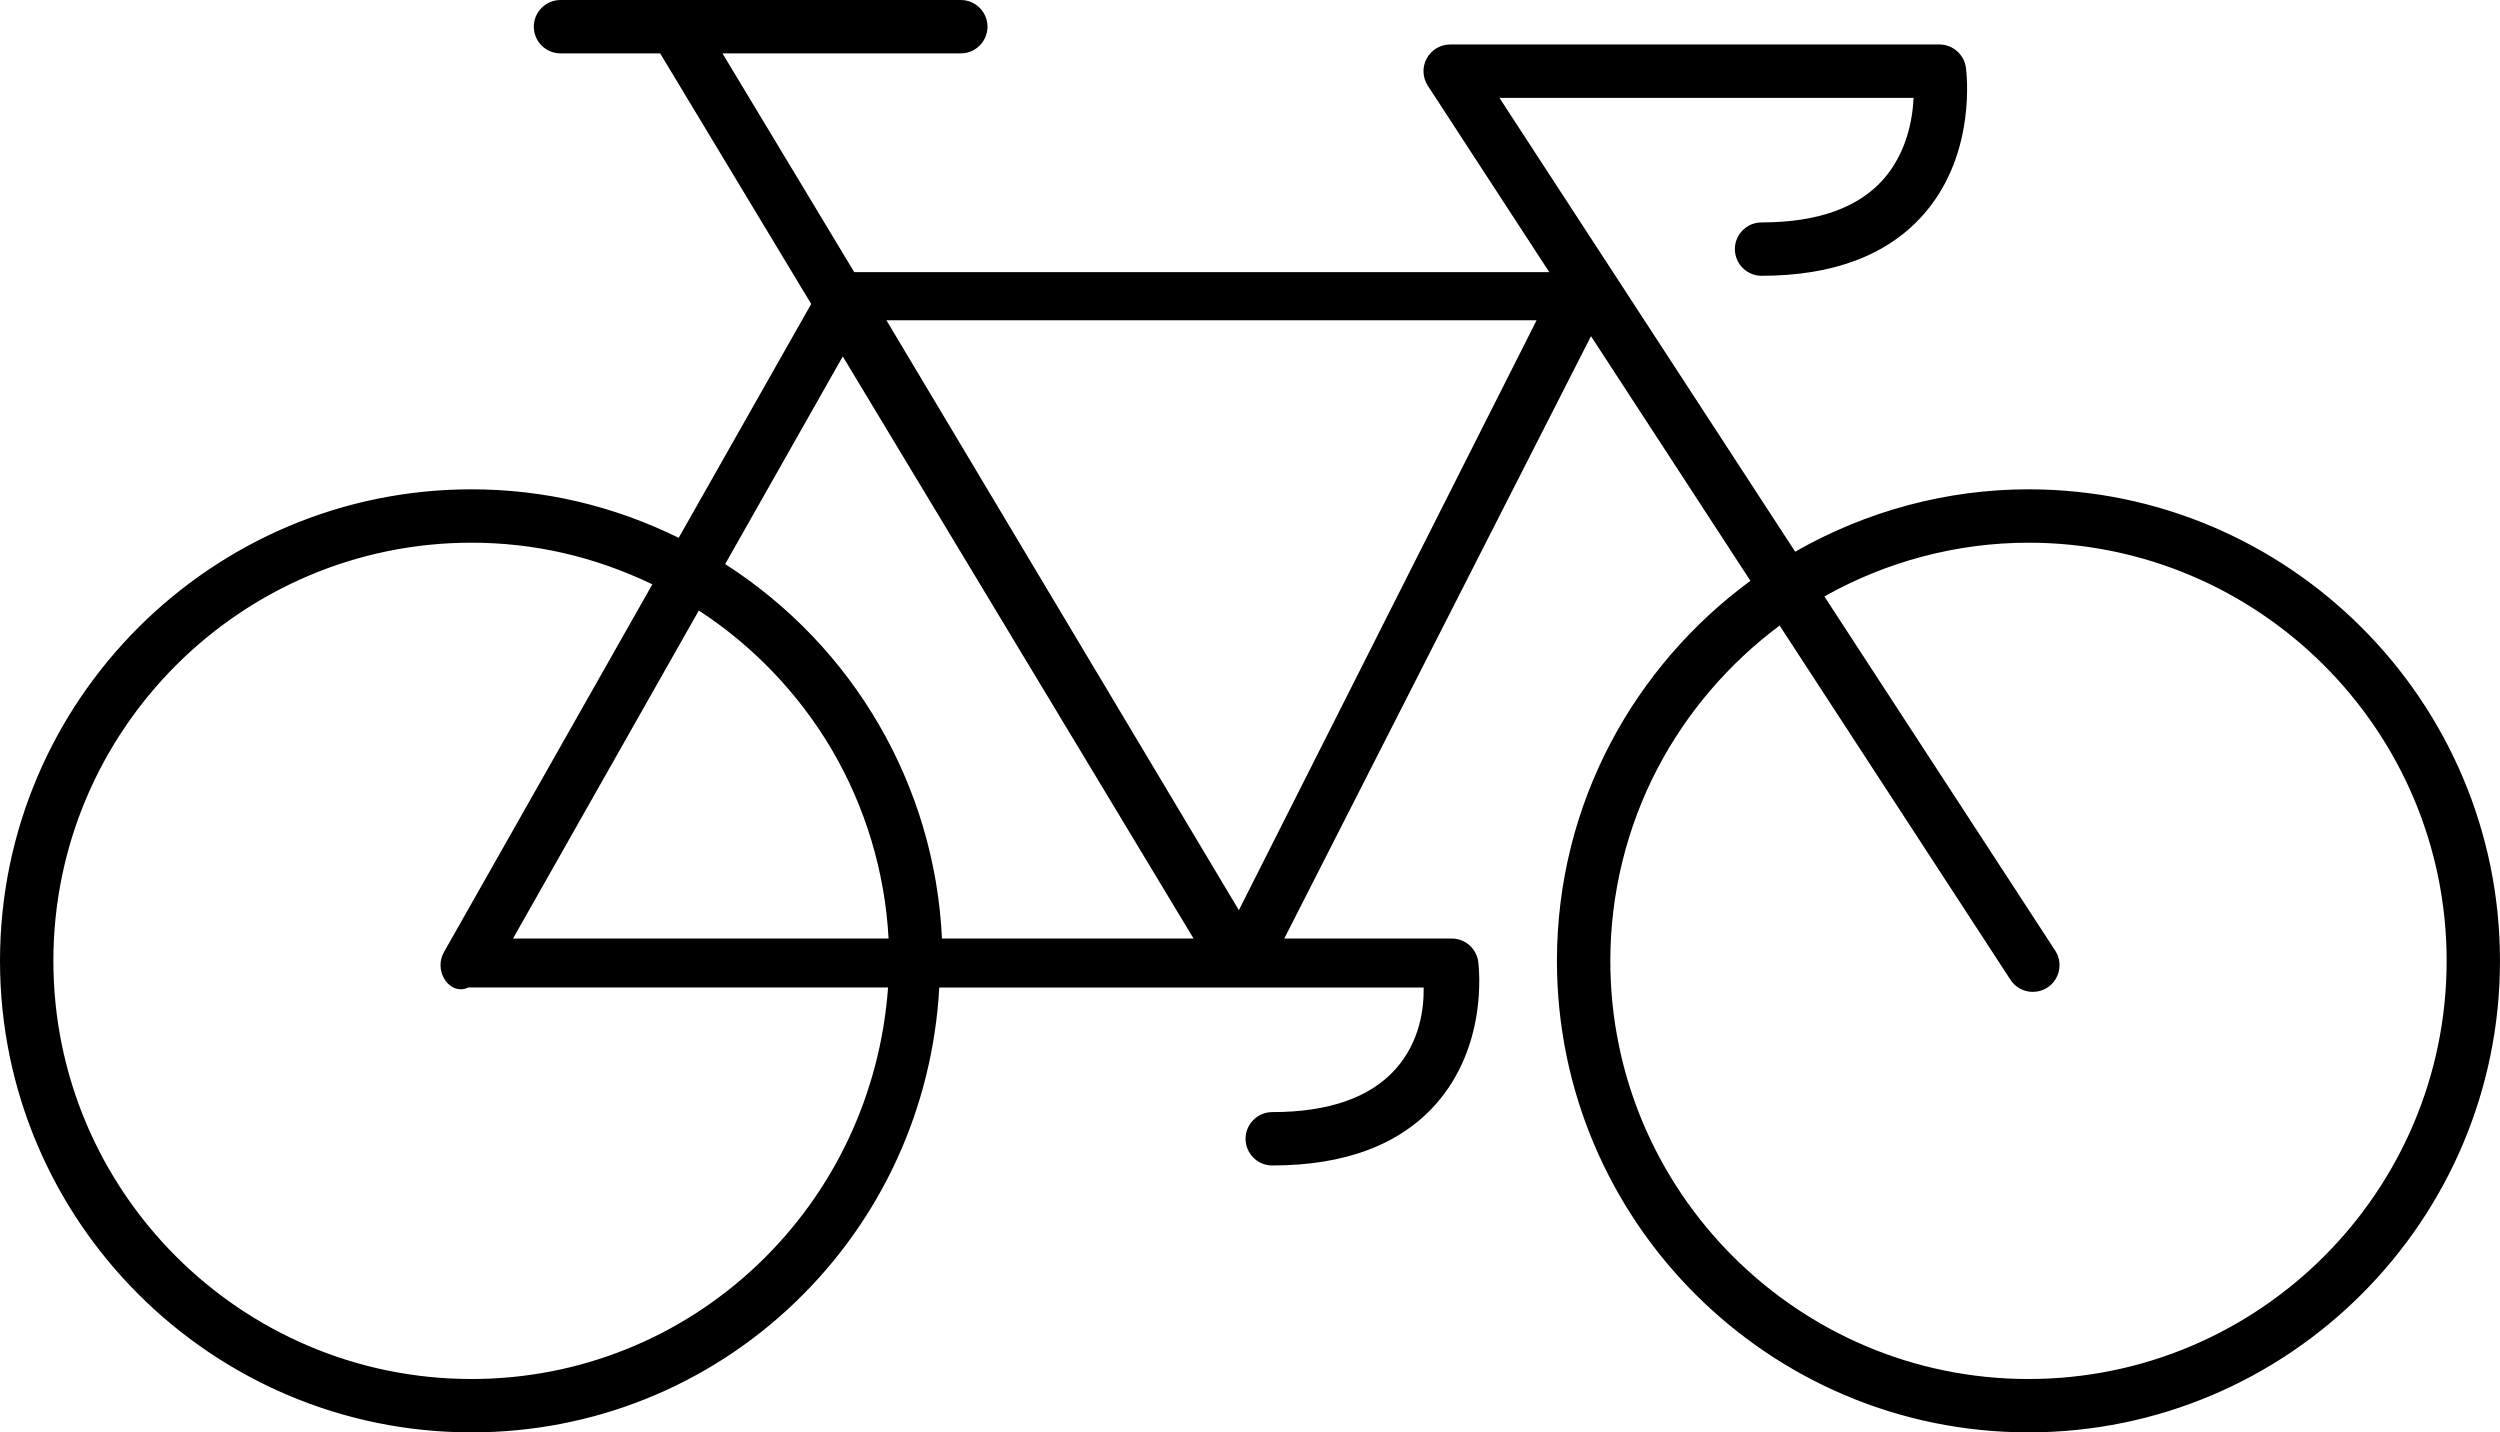
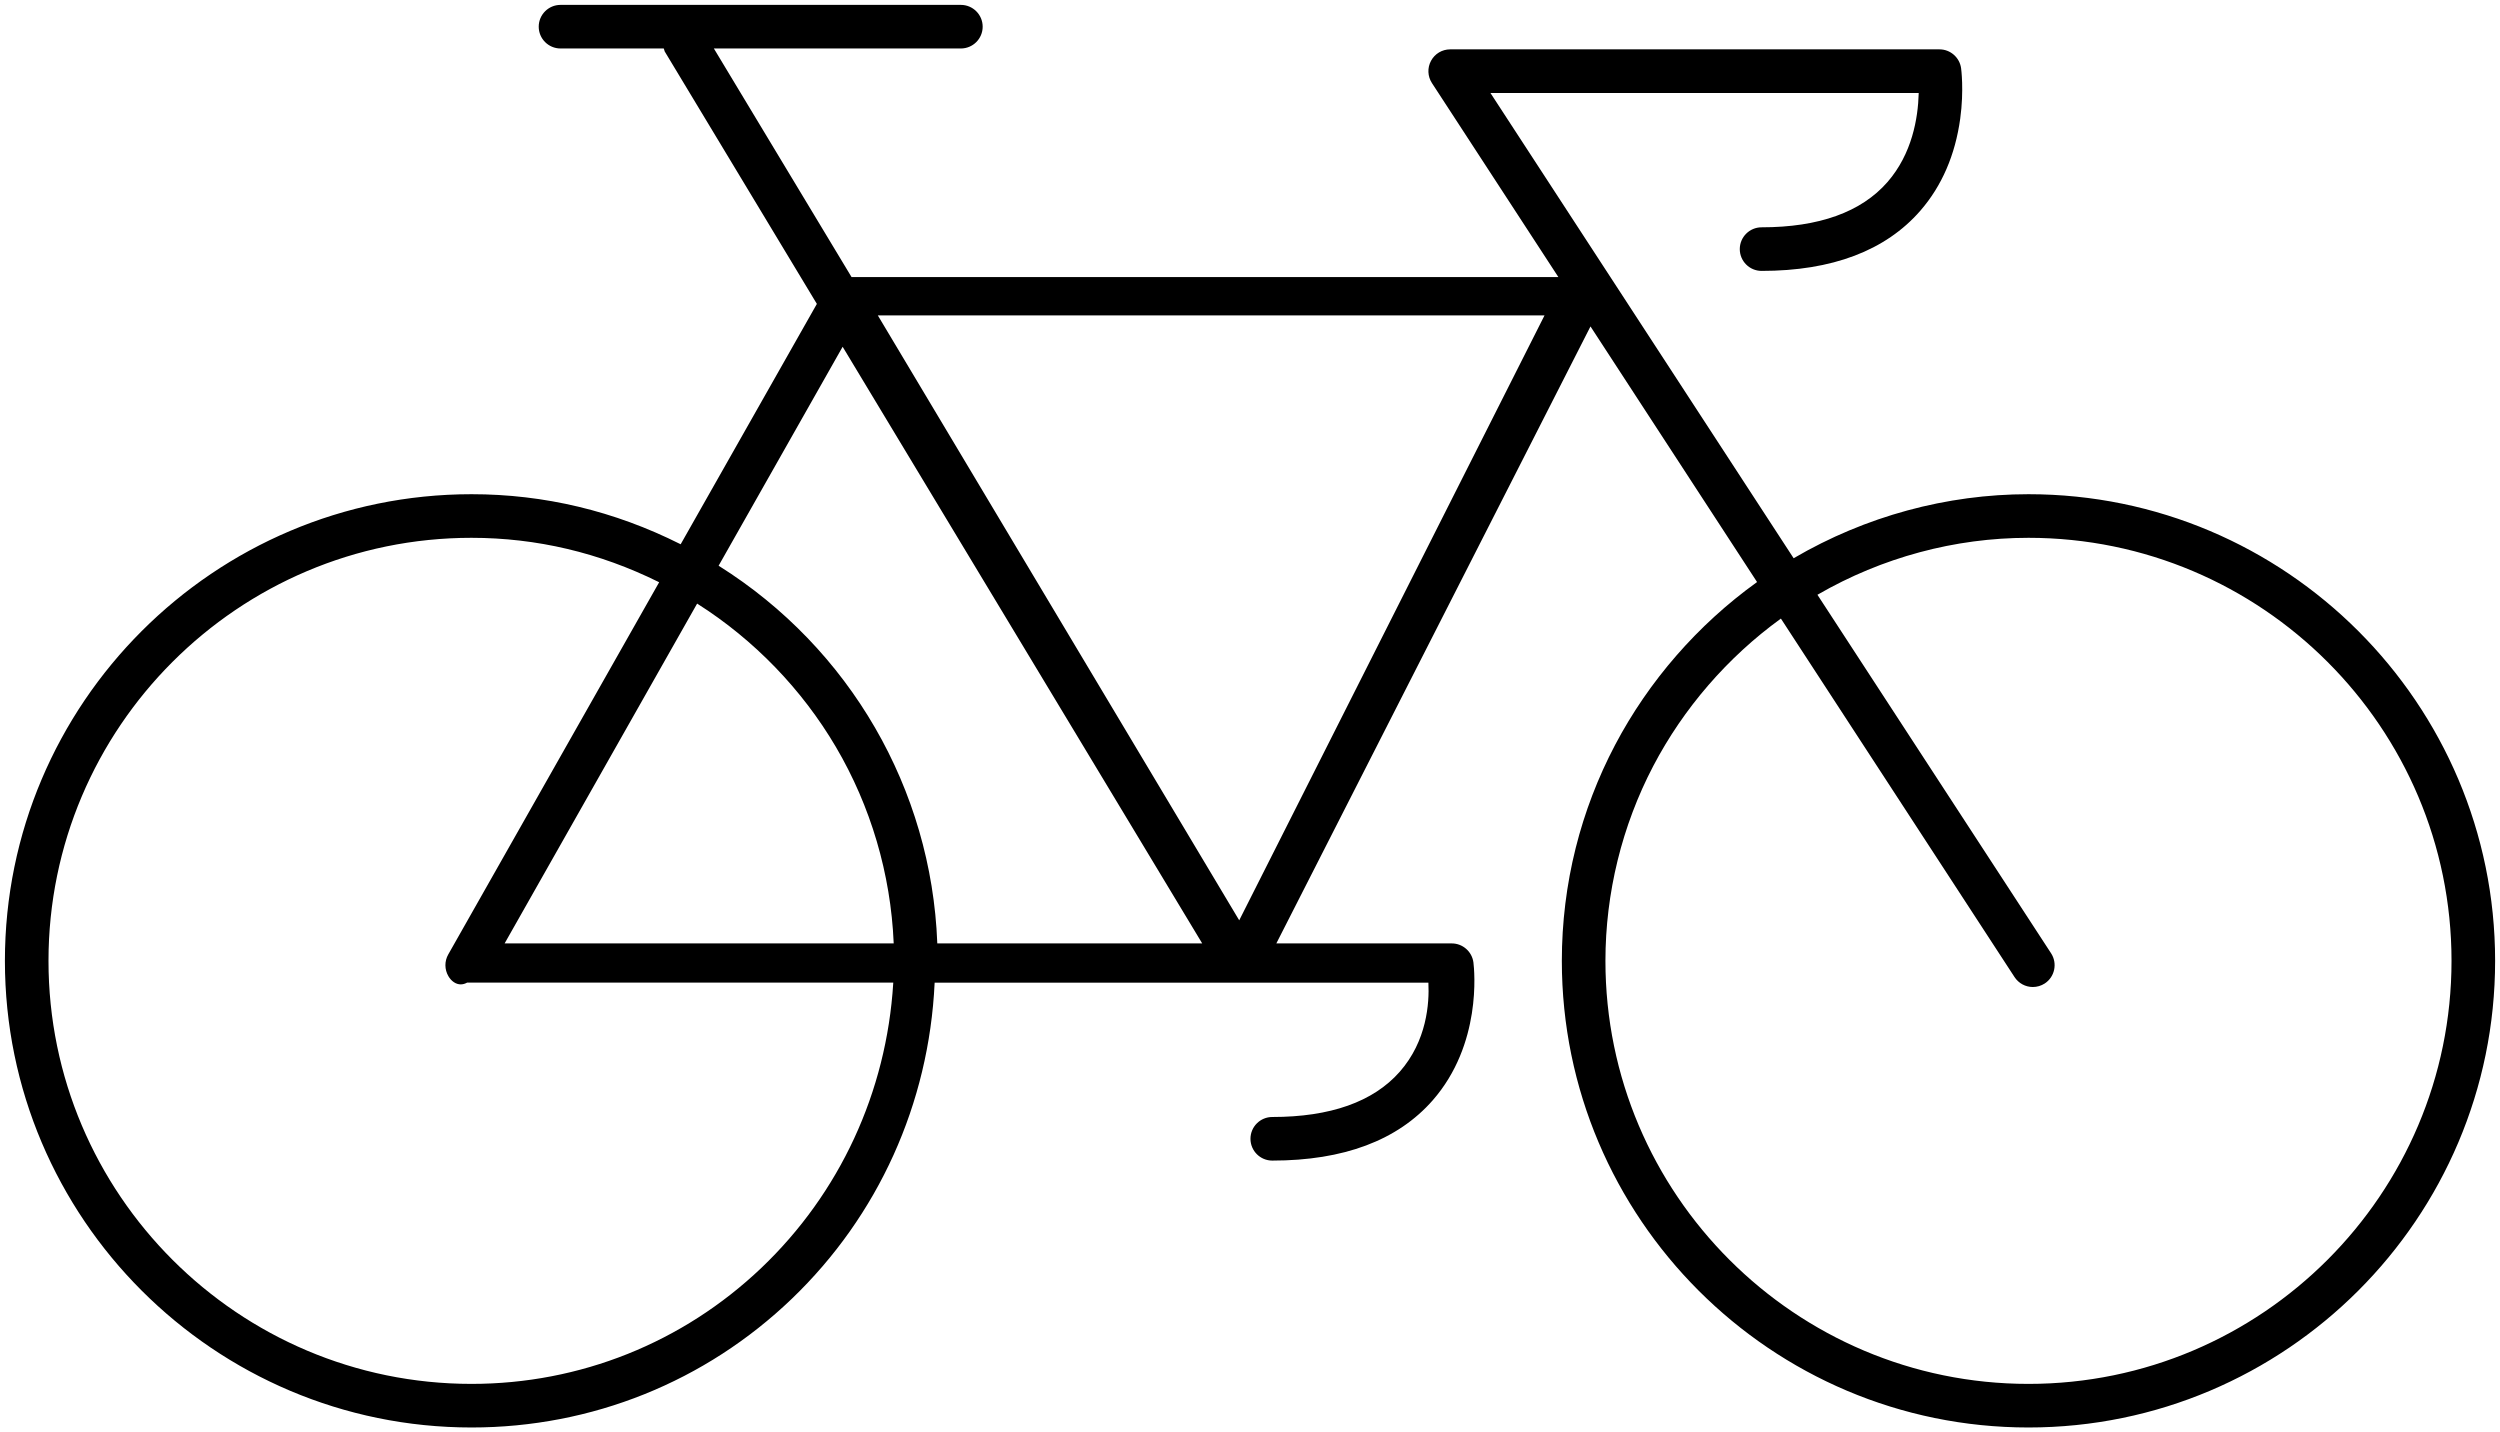
<svg xmlns="http://www.w3.org/2000/svg" id="Ebene_2" data-name="Ebene 2" viewBox="0 0 2814.03 1612.3">
  <g id="Ebene_1-2" data-name="Ebene 1">
    <g>
      <path d="M2283.28,1606.8c-289.63,0-525.26-235.63-525.26-525.25,0-43.05,5.26-85.84,15.64-127.2,10.07-40.17,24.99-79.16,44.33-115.88,37.91-71.98,93.03-135.26,159.39-183.02l.39-.28-187.5-287.73-353.62,694.49h197.5c12.27,0,22.73,9.18,24.34,21.35,1.14,9.29,9.48,92.1-45.84,155.27-39.46,45.01-100.22,67.83-180.59,67.83-13.53,0-24.53-11-24.53-24.53s11-24.54,24.53-24.54c65.41,0,113.65-17.09,143.39-50.79,30.77-34.88,33.49-77.6,32.37-99.96l-.02-.48h-555.76l-.02.48c-6.36,135.73-63.44,261.93-160.73,355.35-97.32,93.44-225.35,144.89-360.51,144.89-289.63,0-525.26-235.63-525.26-525.25s235.63-525.26,525.26-525.26c81.78,0,160.84,18.89,234.96,56.14l.42.21,153.31-270.56L748.19,57.9l-.19-.59c-.09-.26-.18-.58-.26-.92l-.03-.11c-.14-.49-.27-.95-.47-1.4l-.13-.31h-116.19c-13.53,0-24.53-11-24.53-24.53s11-24.54,24.53-24.54h450.65c13.53,0,24.54,11.01,24.54,24.54s-11.01,24.53-24.54,24.53h-278.04l154.97,257.27h795.6l-142.26-218.29c-4.95-7.59-5.35-17.22-1.04-25.12,4.24-7.92,12.5-12.87,21.55-12.87h550.79c12.18,0,22.62,9.11,24.29,21.2.02.14,3.41,24.69-.96,56.63-5.63,41.09-20.75,76.02-44.93,103.82-39.15,44.94-99.27,67.72-178.69,67.72-13.53,0-24.53-11-24.53-24.53s11-24.54,24.53-24.54c64.56,0,112.25-17.14,141.73-50.95,27.7-31.83,34.39-71.82,35.13-99.76v-.5s-482.06,0-482.06,0l341.3,523.72.41-.24c80.47-47,171.73-71.84,263.93-71.84,289.62,0,525.25,235.63,525.25,525.26s-235.63,525.25-525.25,525.25ZM2004.18,696.59c-59.68,43.36-109.21,100.63-143.24,165.62-35.23,67.26-53.85,143.1-53.85,219.34,0,262.57,213.62,476.18,476.19,476.18s476.18-213.61,476.18-476.18-213.61-476.18-476.18-476.18c-82.81,0-164.8,22.08-237.1,63.85l-.46.26,263.02,403.57c7.36,11.35,4.15,26.58-7.16,33.96-4.04,2.61-8.67,3.97-13.41,3.97-8.29,0-15.97-4.16-20.56-11.14l-263.01-403.57-.43.31ZM530.76,605.37c-262.57,0-476.18,213.61-476.18,476.18s213.61,476.18,476.18,476.18c121.96,0,237.79-46.35,326.18-130.51,88.21-84.01,140.95-197.88,148.5-320.65l.03-.53h-479.69l-.1.06c-2.35,1.29-4.73,1.94-7.08,1.94-5.33,0-10.53-3.46-13.9-9.26-4.4-7.53-4.46-16.9-.15-24.44l237.4-418.95-.48-.24c-66.67-33.02-137.57-49.77-210.72-49.77ZM1353.22,1061.92l-404.73-671.6-139.61,246.46.41.26c147.28,92.6,239.13,251.26,245.72,424.41l.02.48h298.19ZM1005.96,1061.92l-.02-.51c-3.29-77.62-25.79-153.91-65.05-220.63-38.21-64.93-92.07-120.63-155.74-161.08l-.45-.29-216.69,382.5h437.95ZM1394.88,1035.92l343.67-680.91h-750.47l406.8,680.91Z" />
-       <path d="M1081.55,11c10.5,0,19.04,8.54,19.04,19.04s-8.54,19.03-19.04,19.03h-287.77l161.6,268.27h808.86l-147.8-226.79c-3.85-5.9-4.16-13.36-.82-19.48,3.3-6.17,9.7-10,16.72-10h550.79c9.45,0,17.55,7.08,18.84,16.45.04.26,3.31,23.91-.96,55.13-5.48,40.01-20.16,73.98-43.63,100.95-38.06,43.68-96.78,65.83-174.54,65.83-10.49,0-19.03-8.54-19.03-19.03s8.54-19.04,19.03-19.04c66.23,0,115.3-17.77,145.88-52.83,28.78-33.07,35.72-74.39,36.48-103.23l.16-6.15h-497.87l349.7,536.61,4.93-2.88c79.63-46.51,169.93-71.09,261.16-71.09,286.59,0,519.75,233.17,519.75,519.76s-233.16,519.75-519.75,519.75-519.76-233.16-519.76-519.75c0-42.57,5.2-84.92,15.47-125.86,9.96-39.72,24.71-78.3,43.86-114.66,37.51-71.22,92.05-133.85,157.74-181.12l4.65-3.35-195.56-300.1-362.01,710.96h206.47c9.52,0,17.64,7.12,18.89,16.57,1.1,8.96,9.26,89.51-44.53,150.93-38.37,43.76-97.74,65.95-176.45,65.95-10.49,0-19.03-8.54-19.03-19.03s8.54-19.04,19.03-19.04c67.06,0,116.68-17.71,147.51-52.65,32.06-36.34,34.9-80.67,33.74-103.87l-.29-5.7h-566.23l-.27,5.72c-6.29,134.33-62.78,259.21-159.05,351.64-96.29,92.45-222.97,143.36-356.7,143.36-286.6,0-519.76-233.16-519.76-519.75s233.16-519.76,519.76-519.76c80.92,0,159.14,18.69,232.49,55.55l5.1,2.56,157.47-277.91L753.22,55.59c-.06-.18-.12-.4-.18-.64-.18-.62-.39-1.4-.77-2.27l-1.57-3.61h-119.8c-10.49,0-19.03-8.54-19.03-19.03s8.54-19.04,19.03-19.04h450.65M1395.29,1047.32l352.2-697.81h-769.1l416.9,697.81M1049.74,1067.42h313.22l-414.61-688-146.84,259.22,4.86,3.05c145.73,91.63,236.63,248.63,243.15,419.96l.22,5.77M2288.18,1105.49c-6.43,0-12.4-3.24-15.96-8.66l-266.16-408.4-5.11,3.71c-60.36,43.86-110.46,101.79-144.88,167.52-35.64,68.04-54.48,144.77-54.48,221.89,0,265.6,216.09,481.68,481.69,481.68s481.68-216.08,481.68-481.68-216.08-481.68-481.68-481.68c-83.77,0-166.71,22.33-239.85,64.59l-5.48,3.17,266.19,408.43c5.71,8.8,3.22,20.62-5.56,26.35-3.12,2.01-6.71,3.08-10.4,3.08M530.76,1563.23c123.38,0,240.56-46.89,329.97-132.03,89.22-84.97,142.56-200.14,150.2-324.3l.39-6.37h-486.96l-1.35.75c-1.51.83-3,1.25-4.41,1.25-3.35,0-6.77-2.44-9.14-6.52-3.42-5.85-3.47-13.11-.13-18.95l240.28-424.03-5.69-2.82c-67.45-33.41-139.17-50.34-213.16-50.34-265.6,0-481.68,216.08-481.68,481.68s216.08,481.68,481.68,481.68M558.57,1067.42h453.13l-.27-6.25c-3.33-78.52-26.09-155.69-65.81-223.18-38.65-65.67-93.12-122.01-157.53-162.93l-5.33-3.39-224.19,395.75M1081.55,0h-450.65c-16.56,0-30.03,13.48-30.03,30.04s13.47,30.03,30.03,30.03h112.22l.05.15.63,1.04,169.28,280.89-149.15,263.23c-73.66-36.23-152.08-54.6-233.17-54.6C238.1,550.79,0,788.89,0,1081.55s238.1,530.75,530.76,530.75c136.59,0,265.97-52,364.32-146.43,97.18-93.3,154.65-218.96,162.18-354.29h545.22c.42,22.43-3.72,60.19-31.17,91.29-28.65,32.47-75.5,48.93-139.26,48.93-16.56,0-30.03,13.48-30.03,30.04s13.47,30.03,30.03,30.03c82.02,0,144.17-23.45,184.72-69.7,13.13-14.99,23.79-32.24,31.69-51.27,6.39-15.39,11.02-32.01,13.75-49.42,4.79-30.46,2.28-54.36,1.73-58.84v-.05s-.01-.05-.01-.05c-1.97-14.9-14.78-26.13-29.8-26.13h-188.53l345.24-678.02,179.45,275.38c-65.33,47.91-119.62,110.79-157.19,182.12-19.54,37.11-34.62,76.51-44.8,117.11-10.48,41.79-15.8,85.04-15.8,128.54,0,292.66,238.1,530.75,530.76,530.75s530.75-238.09,530.75-530.75-238.09-530.76-530.75-530.76c-91.6,0-182.29,24.26-262.58,70.21l-332.91-510.85h466.21c-1.38,26.64-8.6,62.45-33.58,91.16-28.39,32.54-74.68,49.05-137.58,49.05-16.56,0-30.03,13.48-30.03,30.04s13.47,30.03,30.03,30.03c81.08,0,142.59-23.42,182.83-69.6,24.9-28.62,40.46-64.51,46.23-106.68,4.34-31.69,1.27-55.85.96-58.12h0c-2.04-14.79-14.82-25.95-29.74-25.95h-550.79c-11.05,0-21.15,6.03-26.38,15.74-5.28,9.68-4.79,21.46,1.27,30.75l136.71,209.78h-782.35l-148.35-246.27h268.3c16.56,0,30.04-13.47,30.04-30.03s-13.48-30.04-30.04-30.04h0ZM997.78,360.51h731.84l-335.14,664-396.7-664h0ZM816.25,634.93l132.39-233.72,394.84,655.2h-283.18c-8.08-171.52-98.95-328.44-244.06-421.49h0ZM2053.52,671.37c70.33-39.59,149.66-60.5,229.76-60.5,259.53,0,470.68,211.15,470.68,470.68s-211.15,470.68-470.68,470.68-470.69-211.15-470.69-470.68c0-75.35,18.4-150.31,53.22-216.79,32.83-62.7,80.26-118.13,137.36-160.61l259.83,398.68c5.62,8.56,15.03,13.65,25.18,13.65,5.79,0,11.45-1.67,16.36-4.83l.03-.02.03-.02c13.84-9.03,17.78-27.67,8.78-41.55l-259.85-398.7h0ZM530.76,1552.23c-259.53,0-470.68-211.15-470.68-470.68s211.15-470.68,470.68-470.68c70.56,0,139.01,15.77,203.53,46.88l-234.53,413.89c-5.27,9.21-5.2,20.69.2,29.92,4.35,7.48,11.32,11.97,18.64,11.97,2.88,0,5.74-.67,8.52-2h472.48c-8.64,119.35-60.52,229.87-146.45,311.7-87.36,83.18-201.85,129-322.38,129h0ZM577.44,1056.42l209.17-369.23c61.02,39.74,112.64,93.71,149.53,156.38,37.93,64.45,60.03,137.94,64.05,212.85h-422.75Z" />
    </g>
  </g>
</svg>